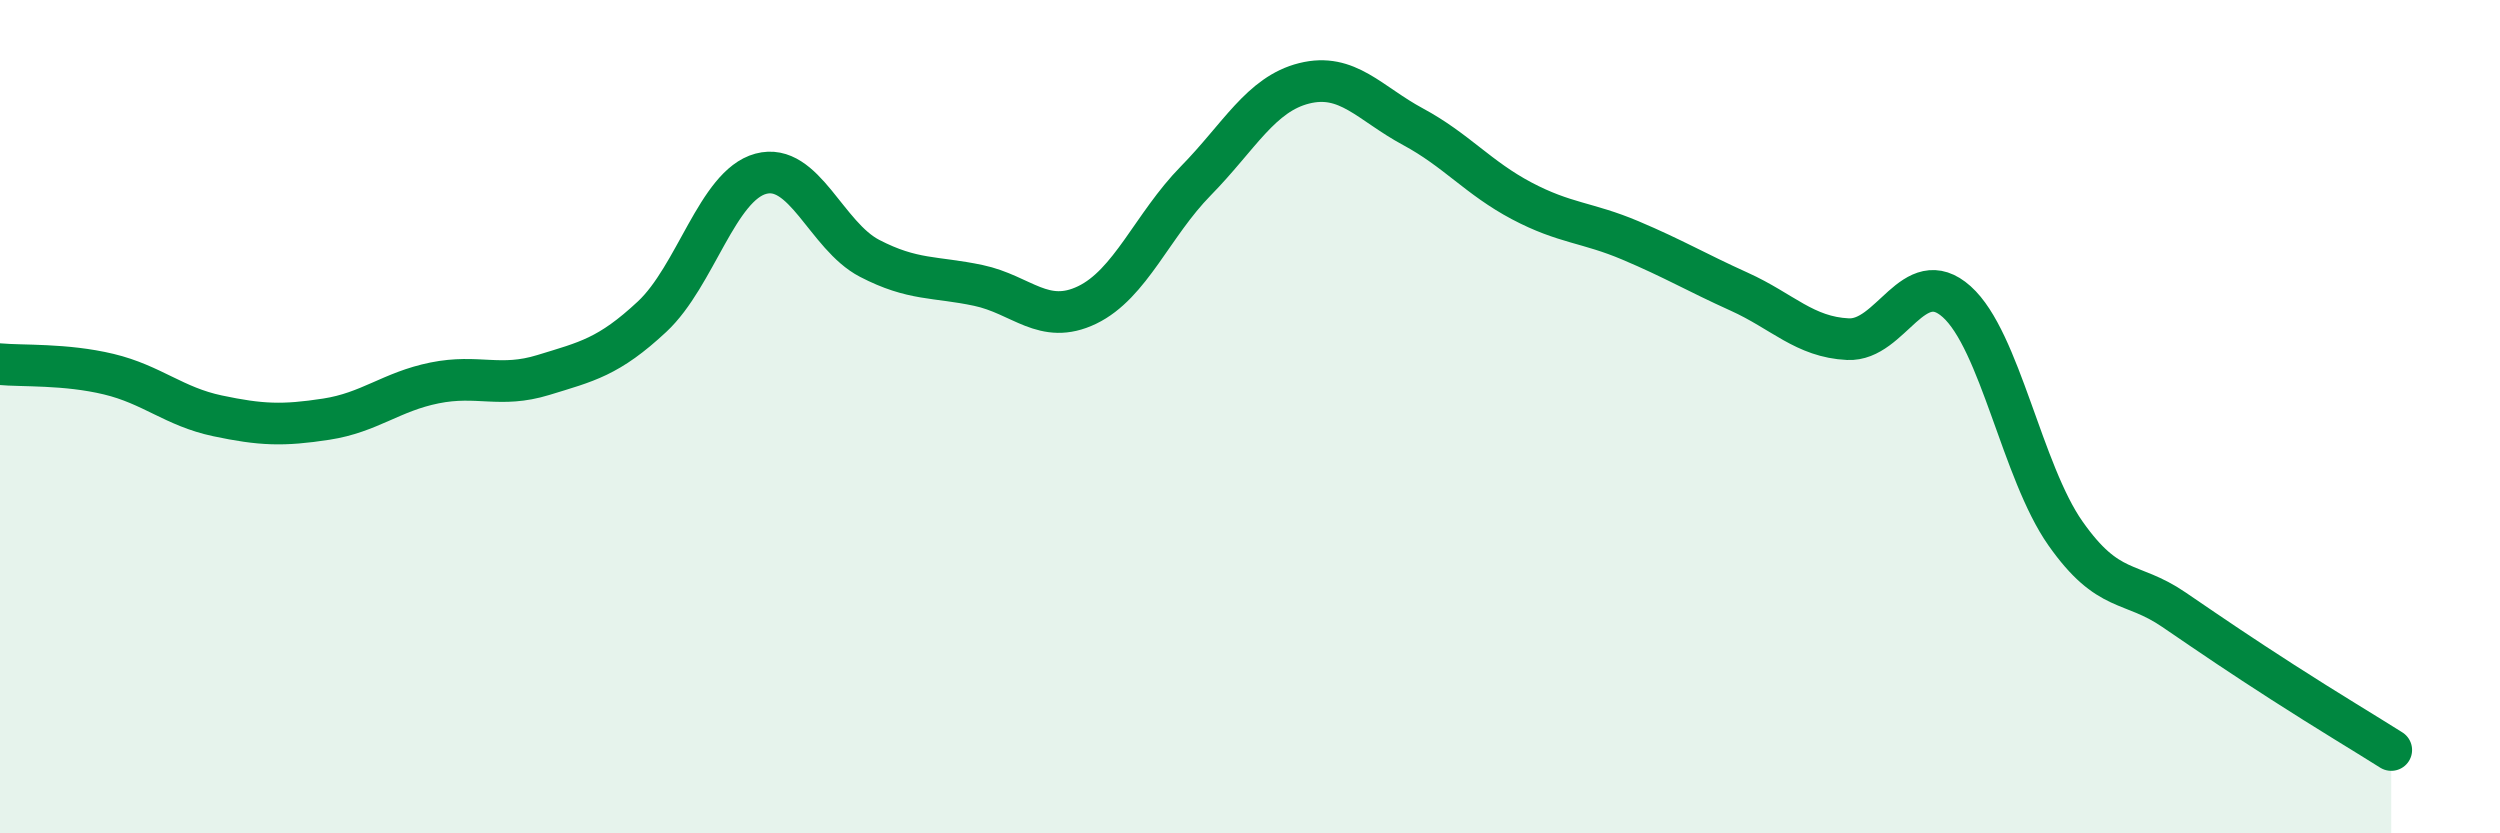
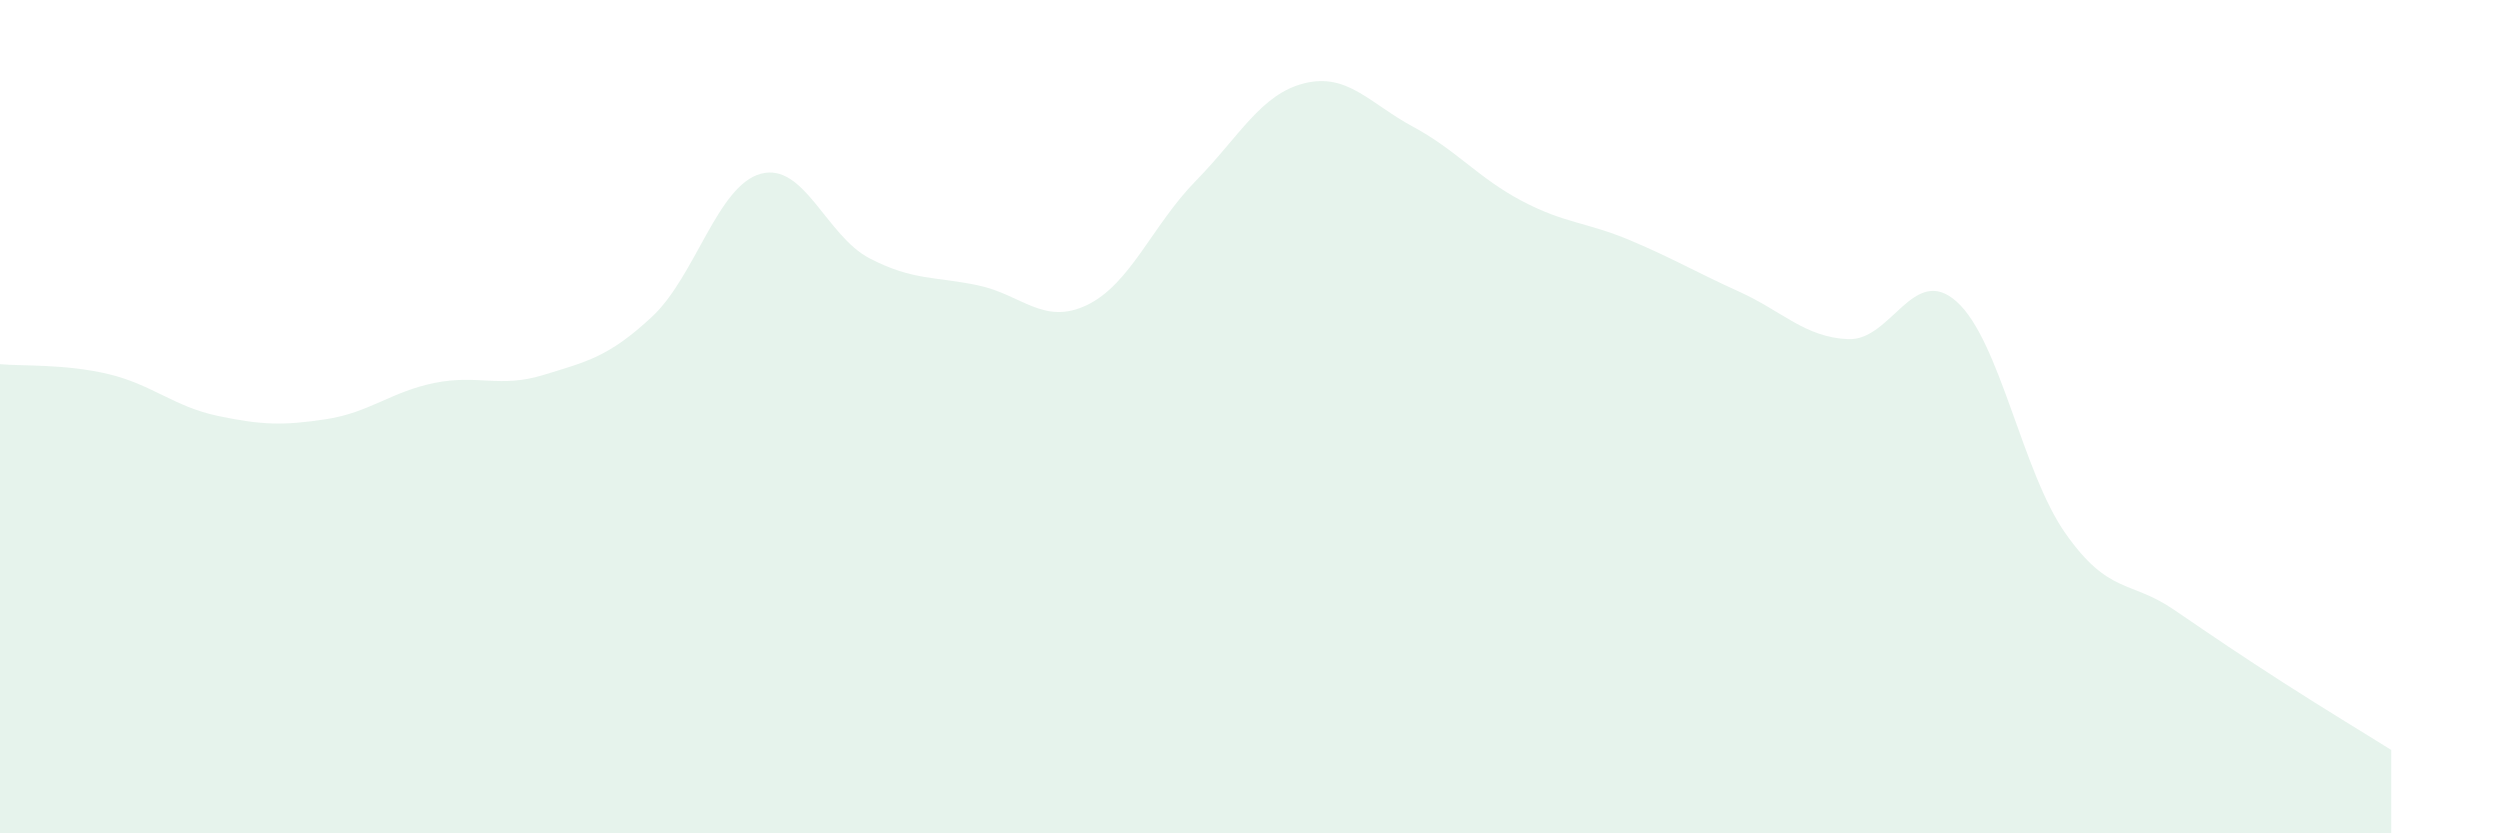
<svg xmlns="http://www.w3.org/2000/svg" width="60" height="20" viewBox="0 0 60 20">
  <path d="M 0,8.74 C 0.52,8.79 1.57,8.73 2.61,8.98 C 3.65,9.23 4.18,9.76 5.22,9.98 C 6.26,10.2 6.79,10.22 7.83,10.06 C 8.87,9.9 9.39,9.4 10.43,9.19 C 11.47,8.98 12,9.32 13.04,9 C 14.08,8.68 14.61,8.57 15.65,7.6 C 16.69,6.63 17.22,4.45 18.26,4.17 C 19.3,3.89 19.83,5.66 20.87,6.2 C 21.91,6.74 22.44,6.63 23.48,6.85 C 24.52,7.07 25.05,7.82 26.09,7.32 C 27.13,6.82 27.66,5.4 28.7,4.34 C 29.74,3.28 30.26,2.26 31.3,2 C 32.34,1.74 32.87,2.48 33.91,3.04 C 34.95,3.6 35.48,4.27 36.52,4.82 C 37.56,5.37 38.09,5.33 39.13,5.77 C 40.17,6.21 40.7,6.53 41.74,7 C 42.78,7.47 43.31,8.09 44.35,8.14 C 45.39,8.19 45.92,6.31 46.96,7.24 C 48,8.17 48.53,11.32 49.57,12.8 C 50.61,14.28 51.13,13.92 52.17,14.63 C 53.21,15.34 53.74,15.7 54.78,16.37 C 55.82,17.04 56.87,17.67 57.39,18L57.39 20L0 20Z" fill="#008740" opacity="0.1" stroke-linecap="round" stroke-linejoin="round" />
-   <path d="M 0,8.74 C 0.52,8.79 1.57,8.73 2.61,8.98 C 3.65,9.23 4.18,9.76 5.22,9.98 C 6.26,10.2 6.79,10.22 7.83,10.06 C 8.87,9.9 9.39,9.4 10.43,9.19 C 11.47,8.98 12,9.32 13.04,9 C 14.08,8.68 14.61,8.57 15.65,7.6 C 16.69,6.63 17.22,4.45 18.26,4.17 C 19.3,3.89 19.83,5.66 20.87,6.2 C 21.91,6.74 22.44,6.63 23.48,6.85 C 24.52,7.07 25.05,7.82 26.09,7.32 C 27.13,6.82 27.66,5.4 28.7,4.34 C 29.74,3.28 30.26,2.26 31.3,2 C 32.34,1.74 32.87,2.48 33.91,3.04 C 34.95,3.6 35.48,4.27 36.52,4.82 C 37.56,5.37 38.09,5.33 39.13,5.77 C 40.17,6.21 40.7,6.53 41.74,7 C 42.78,7.47 43.31,8.09 44.35,8.14 C 45.39,8.19 45.92,6.31 46.96,7.24 C 48,8.17 48.53,11.32 49.57,12.8 C 50.61,14.28 51.13,13.92 52.17,14.63 C 53.21,15.34 53.74,15.7 54.78,16.37 C 55.82,17.04 56.87,17.67 57.39,18" stroke="#008740" stroke-width="1" fill="none" stroke-linecap="round" stroke-linejoin="round" />
</svg>